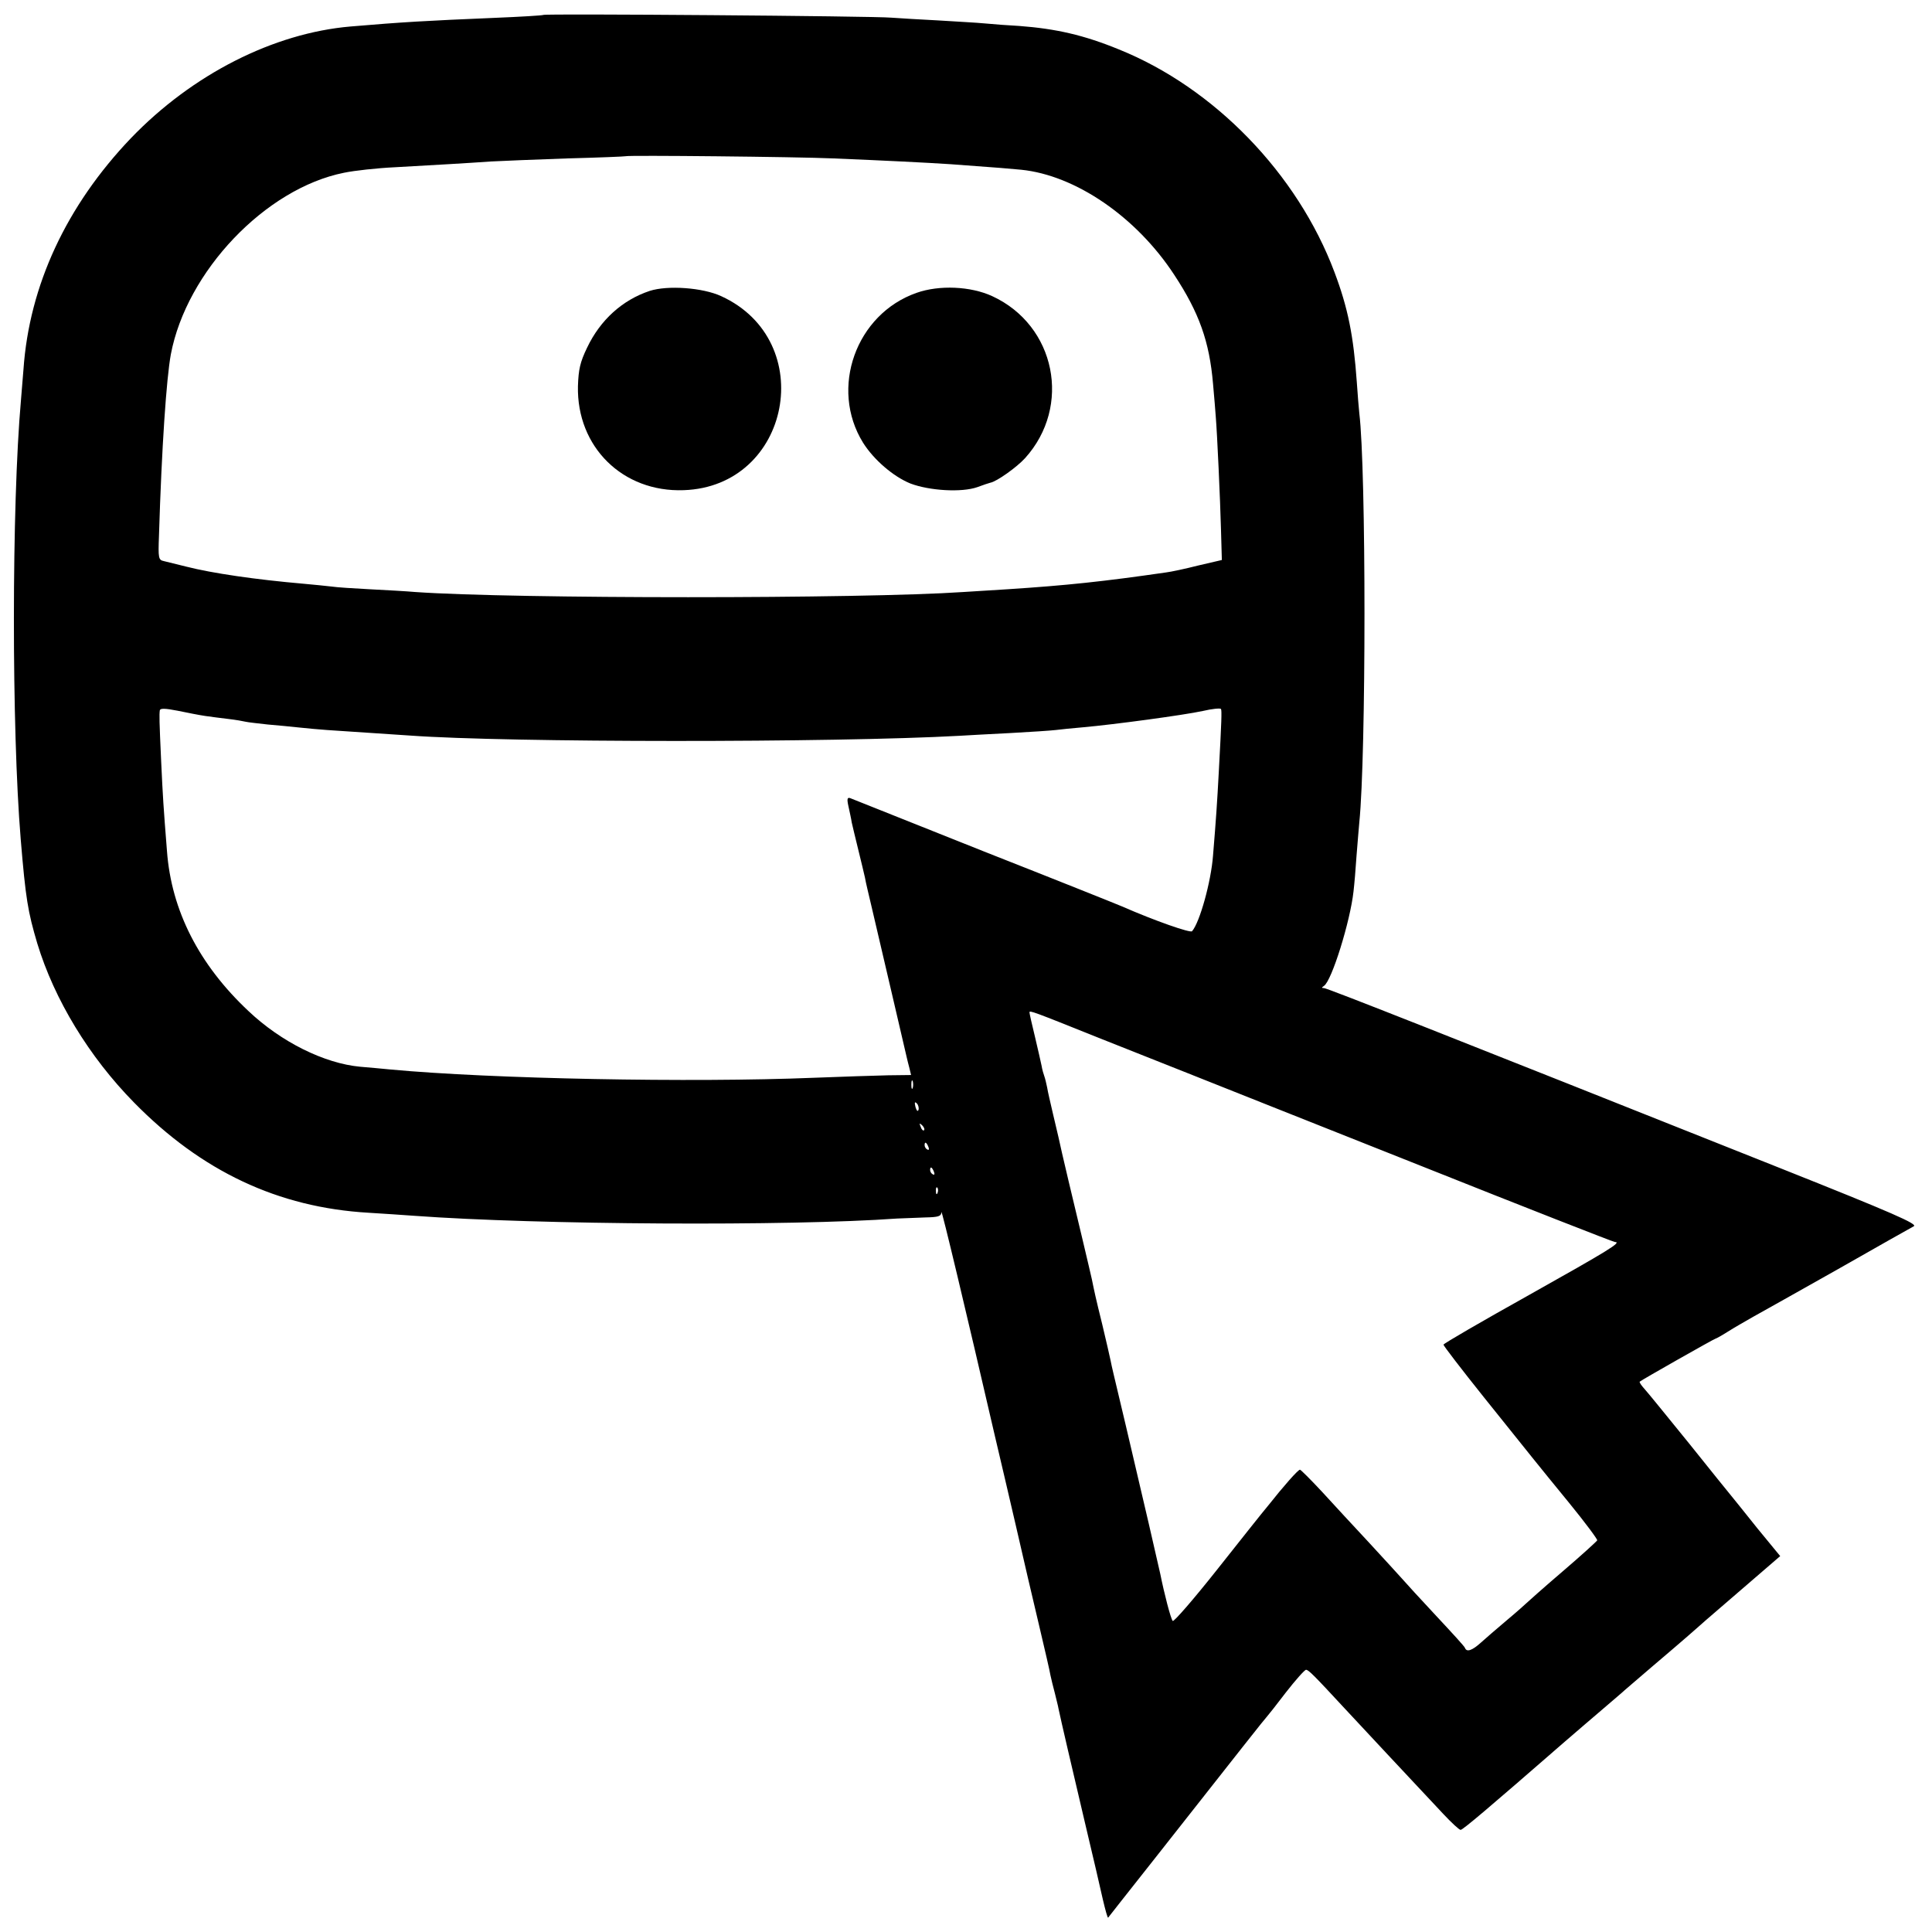
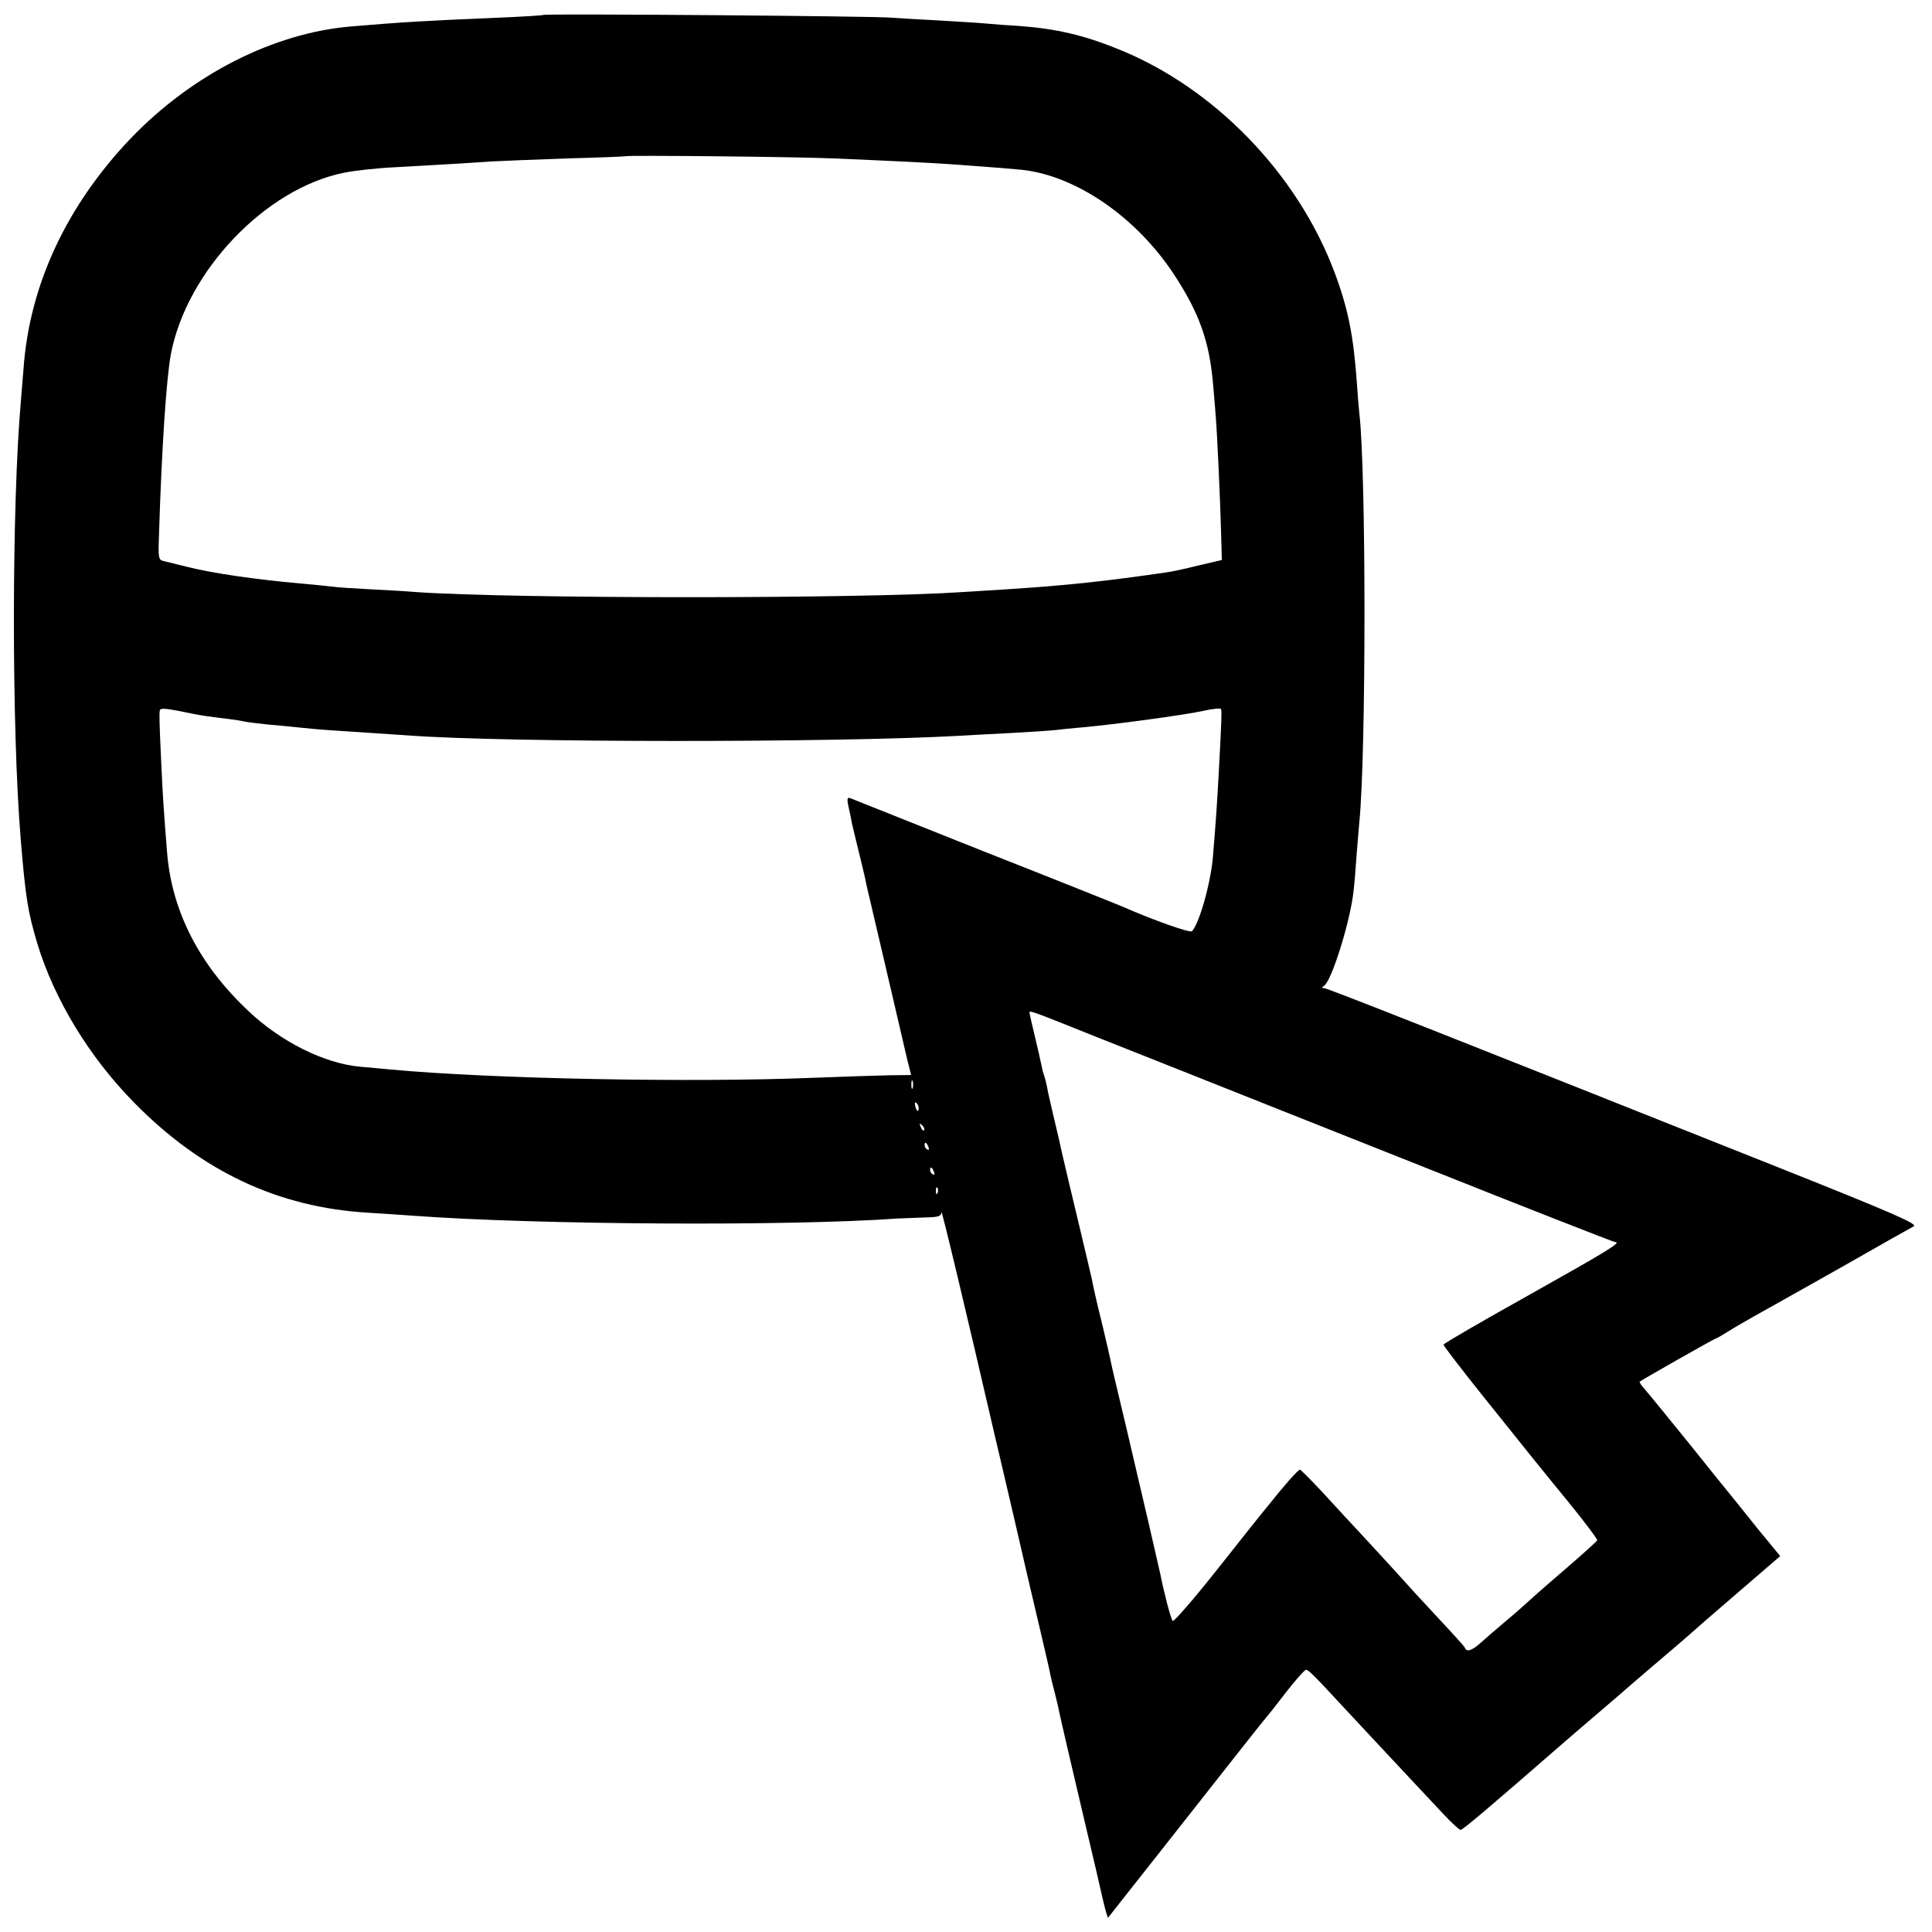
<svg xmlns="http://www.w3.org/2000/svg" version="1.0" width="700pt" height="700pt" viewBox="0 0 700 700" preserveAspectRatio="xMidYMid meet">
  <g transform="translate(0,700) scale(0.1,-0.1)" fill="#000000" stroke="none">
    <path d="M1969 6946 c-2 -2 -85 -7 -184 -11 -239 -10 -327 -15 -515 -31 -279 -24 -573 -173 -796 -405 -233 -244 -368 -533 -389 -838 -2 -23 -6 -73 -9 -110 -34 -383 -34 -1192 -1 -1591 18 -217 26 -263 60 -378 62 -204 188 -411 350 -576 245 -250 523 -381 850 -400 50 -3 124 -8 165 -11 450 -33 1362 -38 1750 -10 25 1 71 3 103 4 47 1 57 4 58 19 0 15 90 -362 193 -808 19 -80 53 -226 76 -325 23 -99 43 -187 45 -195 2 -8 20 -85 40 -170 20 -85 39 -166 41 -180 3 -14 10 -43 16 -65 5 -22 12 -47 13 -55 8 -39 49 -215 95 -410 28 -118 58 -246 66 -283 9 -38 17 -67 19 -65 1 2 75 95 164 208 329 418 404 513 411 520 3 3 34 42 69 88 35 45 68 82 73 82 9 0 28 -19 140 -140 53 -57 262 -281 357 -382 30 -32 58 -58 63 -58 8 0 99 77 378 320 42 36 102 88 134 115 33 28 64 55 70 60 6 6 58 50 116 100 112 95 156 134 174 150 6 6 73 63 148 128 l138 119 -83 101 c-45 56 -87 109 -94 117 -7 8 -76 94 -153 190 -78 96 -150 185 -162 198 -11 12 -19 24 -17 26 8 7 271 156 275 156 2 0 22 11 44 25 22 14 64 38 92 54 29 16 168 94 308 173 140 80 263 149 274 155 15 8 -73 47 -485 211 -1233 491 -1641 652 -1652 652 -9 0 -9 2 0 8 28 18 95 233 107 342 3 25 8 83 11 130 4 47 8 101 10 120 25 245 25 1279 0 1483 -2 18 -6 68 -9 112 -12 169 -32 269 -81 399 -134 357 -436 668 -781 807 -127 52 -228 75 -361 85 -37 2 -93 6 -123 9 -30 3 -107 7 -170 11 -63 3 -140 8 -170 10 -65 6 -1255 15 -1261 10z m1051 -520 c192 -8 333 -15 425 -21 180 -13 213 -16 255 -20 197 -20 417 -171 554 -380 91 -138 128 -243 141 -395 4 -47 9 -101 10 -120 5 -59 16 -299 19 -412 l3 -107 -86 -20 c-47 -12 -99 -23 -116 -25 -228 -33 -360 -47 -575 -61 -52 -3 -124 -8 -160 -10 -367 -25 -1628 -25 -1985 0 -33 3 -107 7 -165 10 -58 3 -121 7 -140 10 -19 2 -64 7 -100 10 -173 15 -331 38 -425 62 -33 8 -69 17 -81 20 -20 4 -21 11 -18 91 10 325 27 570 43 658 57 301 343 601 627 658 38 8 121 17 184 20 143 8 265 15 350 21 36 2 160 7 275 11 116 3 211 7 212 8 5 4 621 -2 753 -8z m-2277 -2020 c21 -3 59 -8 85 -11 26 -3 54 -8 62 -10 8 -2 44 -6 80 -10 36 -3 87 -8 115 -11 27 -3 72 -7 100 -9 209 -14 256 -17 300 -20 357 -26 1539 -26 1990 -1 28 2 111 6 185 10 74 4 149 9 165 11 17 2 62 7 100 10 112 10 364 44 433 59 34 8 64 11 66 7 3 -7 2 -42 -8 -226 -6 -113 -10 -172 -21 -305 -7 -94 -48 -242 -76 -274 -6 -7 -133 37 -254 90 -16 7 -241 97 -500 199 -258 103 -476 190 -484 193 -11 4 -13 -2 -7 -29 4 -19 10 -45 12 -59 3 -14 14 -59 24 -100 10 -41 21 -86 24 -100 2 -14 14 -63 25 -110 30 -127 122 -523 126 -540 2 -8 6 -26 10 -40 l6 -25 -83 -1 c-46 -1 -167 -5 -270 -9 -441 -18 -1169 -4 -1533 30 -27 3 -77 7 -110 10 -130 12 -287 90 -405 202 -179 168 -279 364 -295 579 -13 164 -15 196 -21 324 -7 151 -7 170 -5 186 1 8 18 8 64 -1 34 -7 79 -16 100 -19z m3237 -1166 c80 -32 219 -87 310 -123 91 -36 477 -190 858 -341 381 -152 698 -276 703 -276 27 0 -24 -31 -311 -192 -170 -95 -310 -176 -310 -180 0 -4 66 -90 146 -190 187 -233 183 -229 309 -383 58 -71 104 -133 102 -136 -1 -3 -58 -55 -127 -114 -69 -59 -127 -111 -130 -114 -3 -3 -34 -31 -70 -61 -36 -30 -78 -67 -95 -82 -31 -28 -51 -35 -57 -19 -1 5 -49 57 -105 117 -56 60 -111 120 -123 134 -12 14 -66 72 -119 130 -54 58 -131 141 -171 185 -41 44 -77 80 -80 80 -7 0 -59 -59 -116 -131 -18 -21 -101 -126 -185 -232 -84 -106 -156 -189 -160 -185 -7 7 -31 100 -45 170 -5 24 -65 284 -125 538 -50 211 -49 205 -55 235 -3 14 -16 72 -30 130 -25 101 -29 121 -38 165 -2 11 -18 76 -34 145 -27 112 -79 330 -87 370 -2 8 -11 47 -20 85 -9 39 -19 81 -21 95 -3 14 -7 32 -10 40 -3 8 -8 25 -10 38 -3 13 -13 60 -24 105 -11 45 -20 85 -20 89 0 8 13 3 250 -92z m-673 -182 c-3 -7 -5 -2 -5 12 0 14 2 19 5 13 2 -7 2 -19 0 -25z m21 -79 c-3 -8 -7 -3 -11 10 -4 17 -3 21 5 13 5 -5 8 -16 6 -23z m20 -74 c-3 -3 -9 2 -12 12 -6 14 -5 15 5 6 7 -7 10 -15 7 -18z m16 -61 c3 -8 2 -12 -4 -9 -6 3 -10 10 -10 16 0 14 7 11 14 -7z m20 -90 c3 -8 2 -12 -4 -9 -6 3 -10 10 -10 16 0 14 7 11 14 -7z m13 -76 c-3 -8 -6 -5 -6 6 -1 11 2 17 5 13 3 -3 4 -12 1 -19z" />
-     <path d="M2354 5946 c-99 -33 -179 -105 -227 -206 -25 -52 -31 -78 -33 -139 -5 -220 162 -385 383 -377 388 13 490 541 136 703 -67 31 -194 40 -259 19z" />
-     <path d="M3321 5939 c-220 -77 -316 -346 -194 -543 39 -62 110 -123 172 -148 69 -26 185 -33 242 -13 21 8 43 15 47 16 23 4 96 56 126 89 170 188 111 481 -119 587 -78 36 -192 41 -274 12z" />
  </g>
</svg>